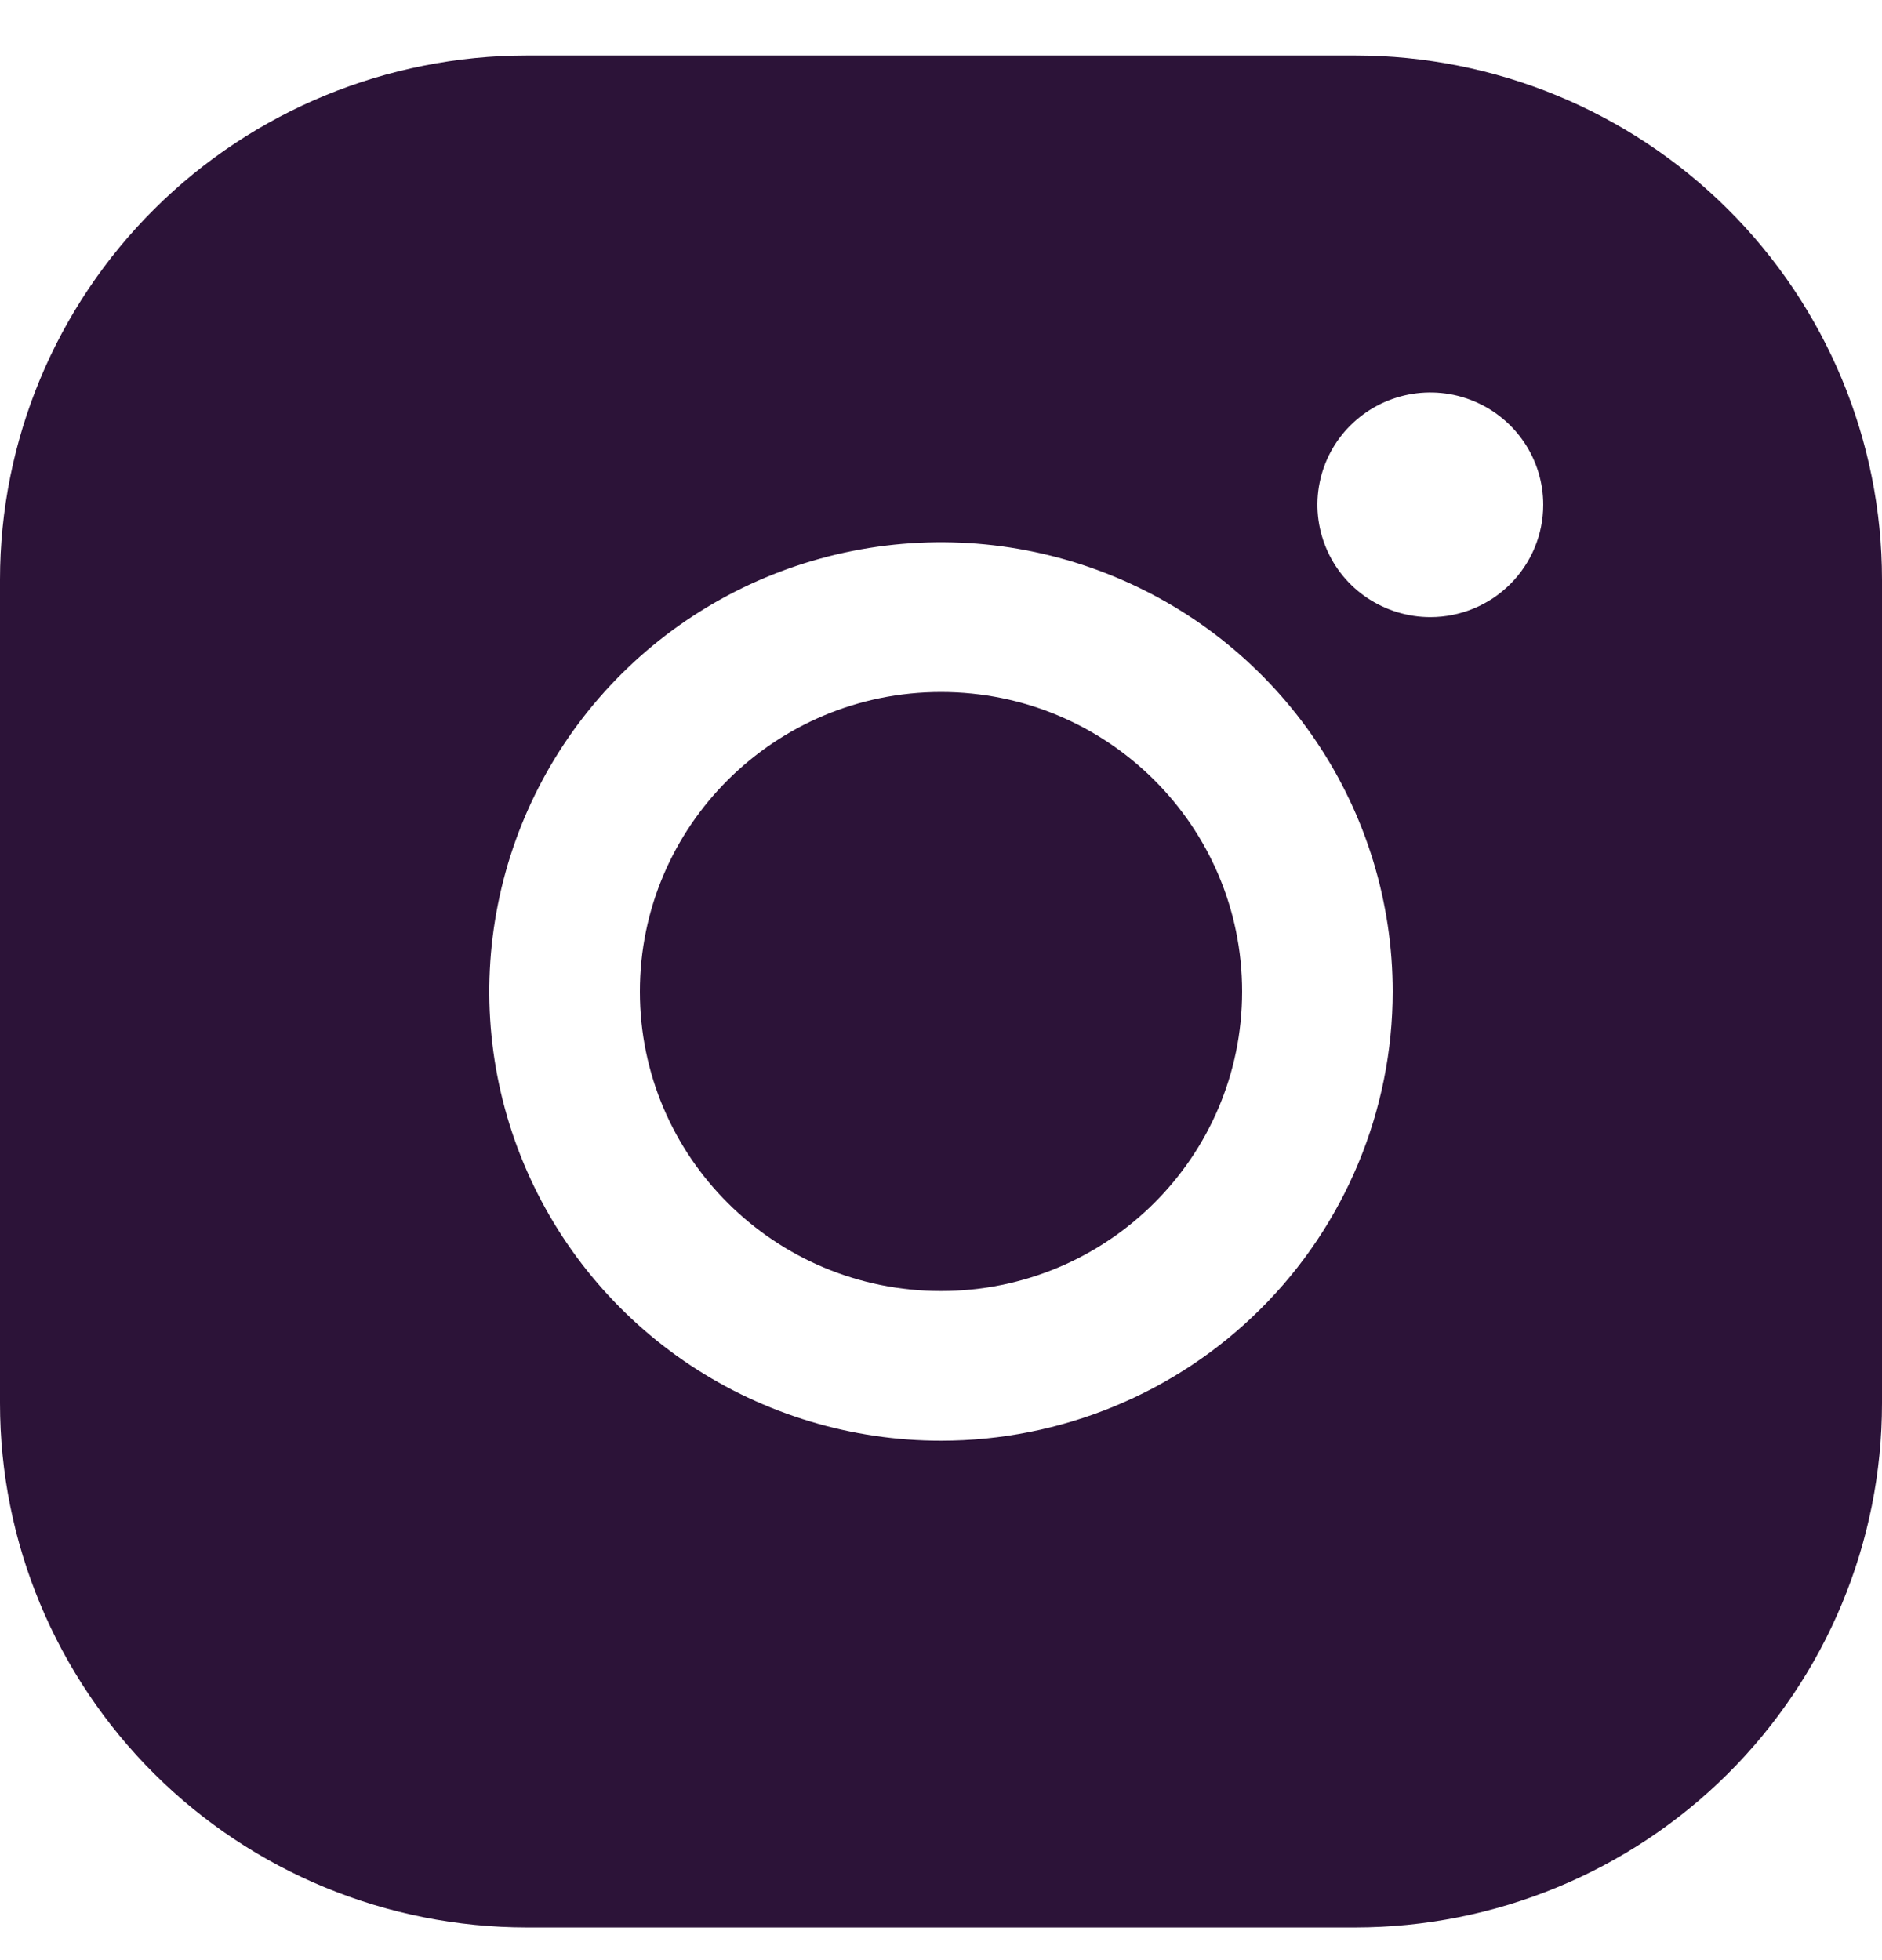
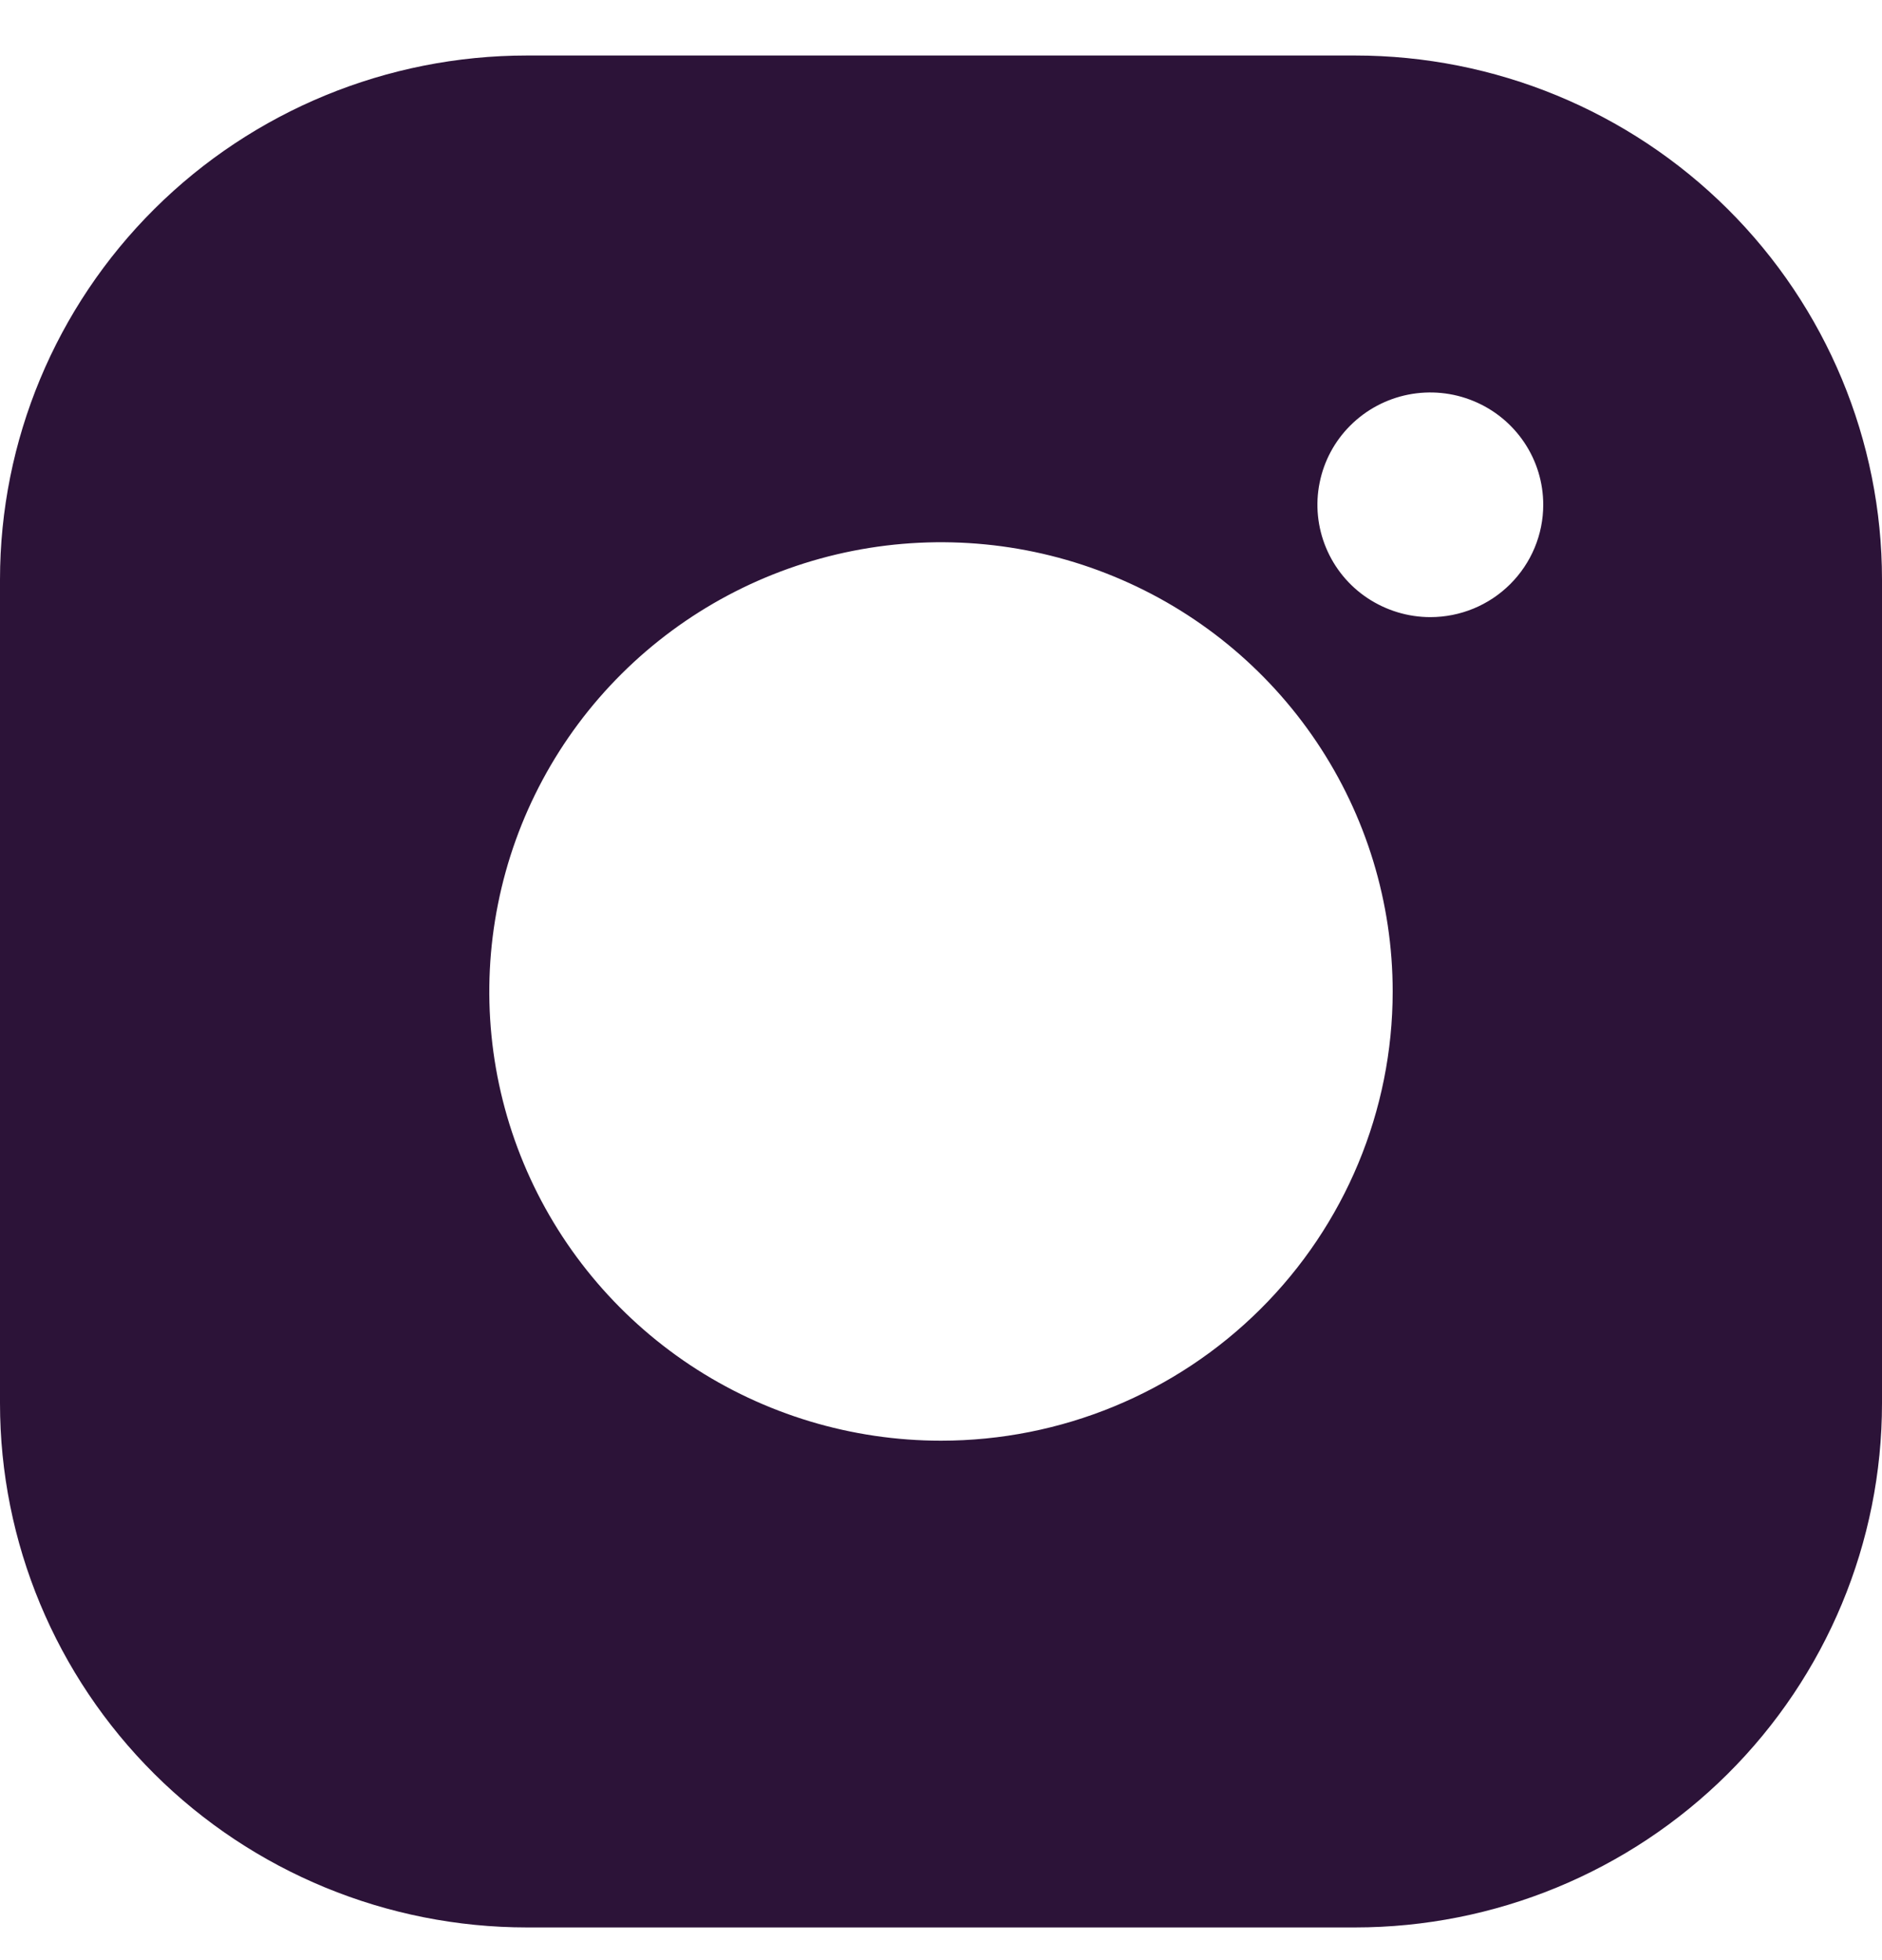
<svg xmlns="http://www.w3.org/2000/svg" width="24" height="25" viewBox="0 0 24 25" fill="none">
-   <path d="M12 16.466C14.121 16.466 15.84 14.756 15.84 12.646C15.84 10.536 14.121 8.826 12 8.826C9.879 8.826 8.16 10.536 8.16 12.646C8.16 14.756 9.879 16.466 12 16.466Z" fill="#2C1338" />
  <path d="M17.28 0.708H6.72C4.938 0.708 3.228 1.412 1.968 2.666C0.708 3.92 0 5.62 0 7.393V17.898C0 19.671 0.708 21.371 1.968 22.625C3.228 23.879 4.938 24.583 6.72 24.583H17.28C19.062 24.583 20.771 23.879 22.032 22.625C23.292 21.371 24 19.671 24 17.898V7.393C24 5.62 23.292 3.92 22.032 2.666C20.771 1.412 19.062 0.708 17.28 0.708ZM12 18.375C10.861 18.375 9.747 18.039 8.8 17.41C7.853 16.78 7.114 15.885 6.678 14.838C6.242 13.791 6.128 12.639 6.351 11.528C6.573 10.416 7.122 9.395 7.927 8.594C8.733 7.792 9.759 7.247 10.876 7.026C11.994 6.805 13.152 6.918 14.204 7.352C15.257 7.785 16.156 8.52 16.789 9.462C17.422 10.404 17.76 11.512 17.76 12.646C17.76 14.165 17.153 15.623 16.073 16.697C14.993 17.772 13.528 18.375 12 18.375ZM18.24 7.871C17.955 7.871 17.677 7.786 17.44 7.629C17.203 7.472 17.019 7.248 16.91 6.986C16.801 6.724 16.772 6.436 16.828 6.159C16.883 5.881 17.02 5.625 17.222 5.425C17.423 5.225 17.68 5.088 17.959 5.033C18.238 4.978 18.528 5.006 18.791 5.115C19.054 5.223 19.279 5.407 19.437 5.642C19.596 5.878 19.68 6.155 19.68 6.438C19.68 6.818 19.528 7.182 19.258 7.451C18.988 7.72 18.622 7.871 18.24 7.871Z" fill="#2C1338" />
</svg>